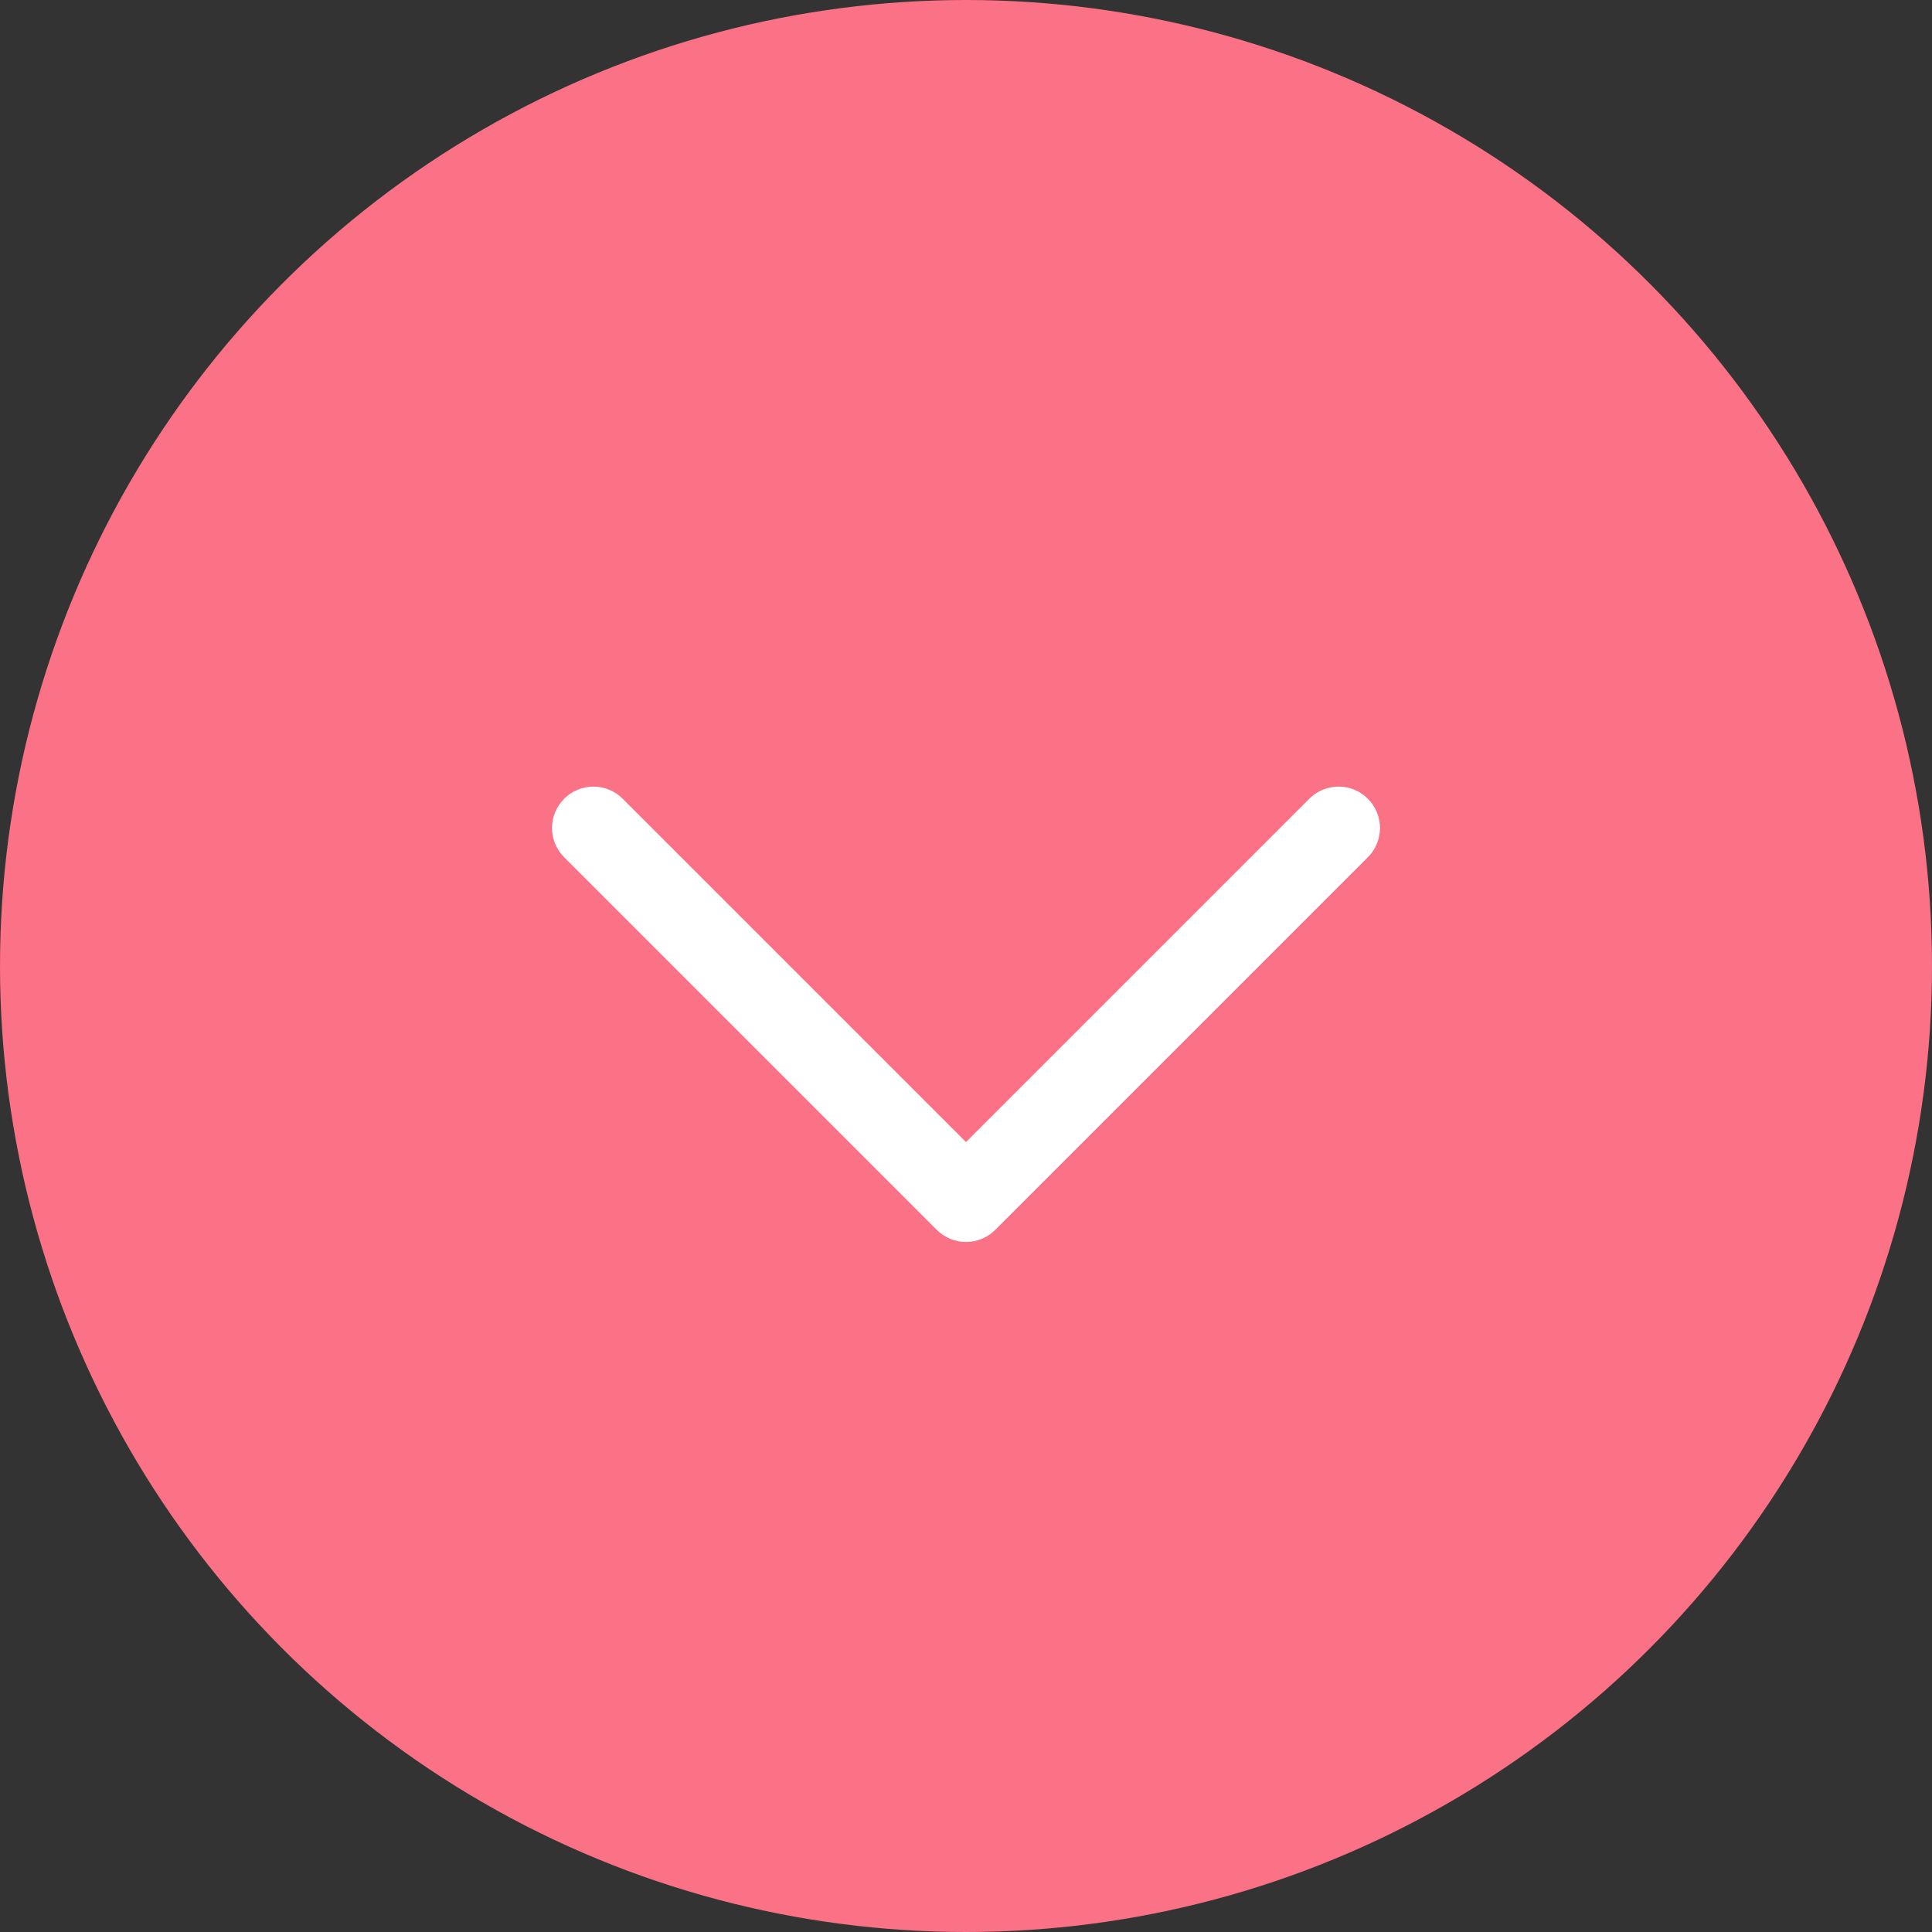
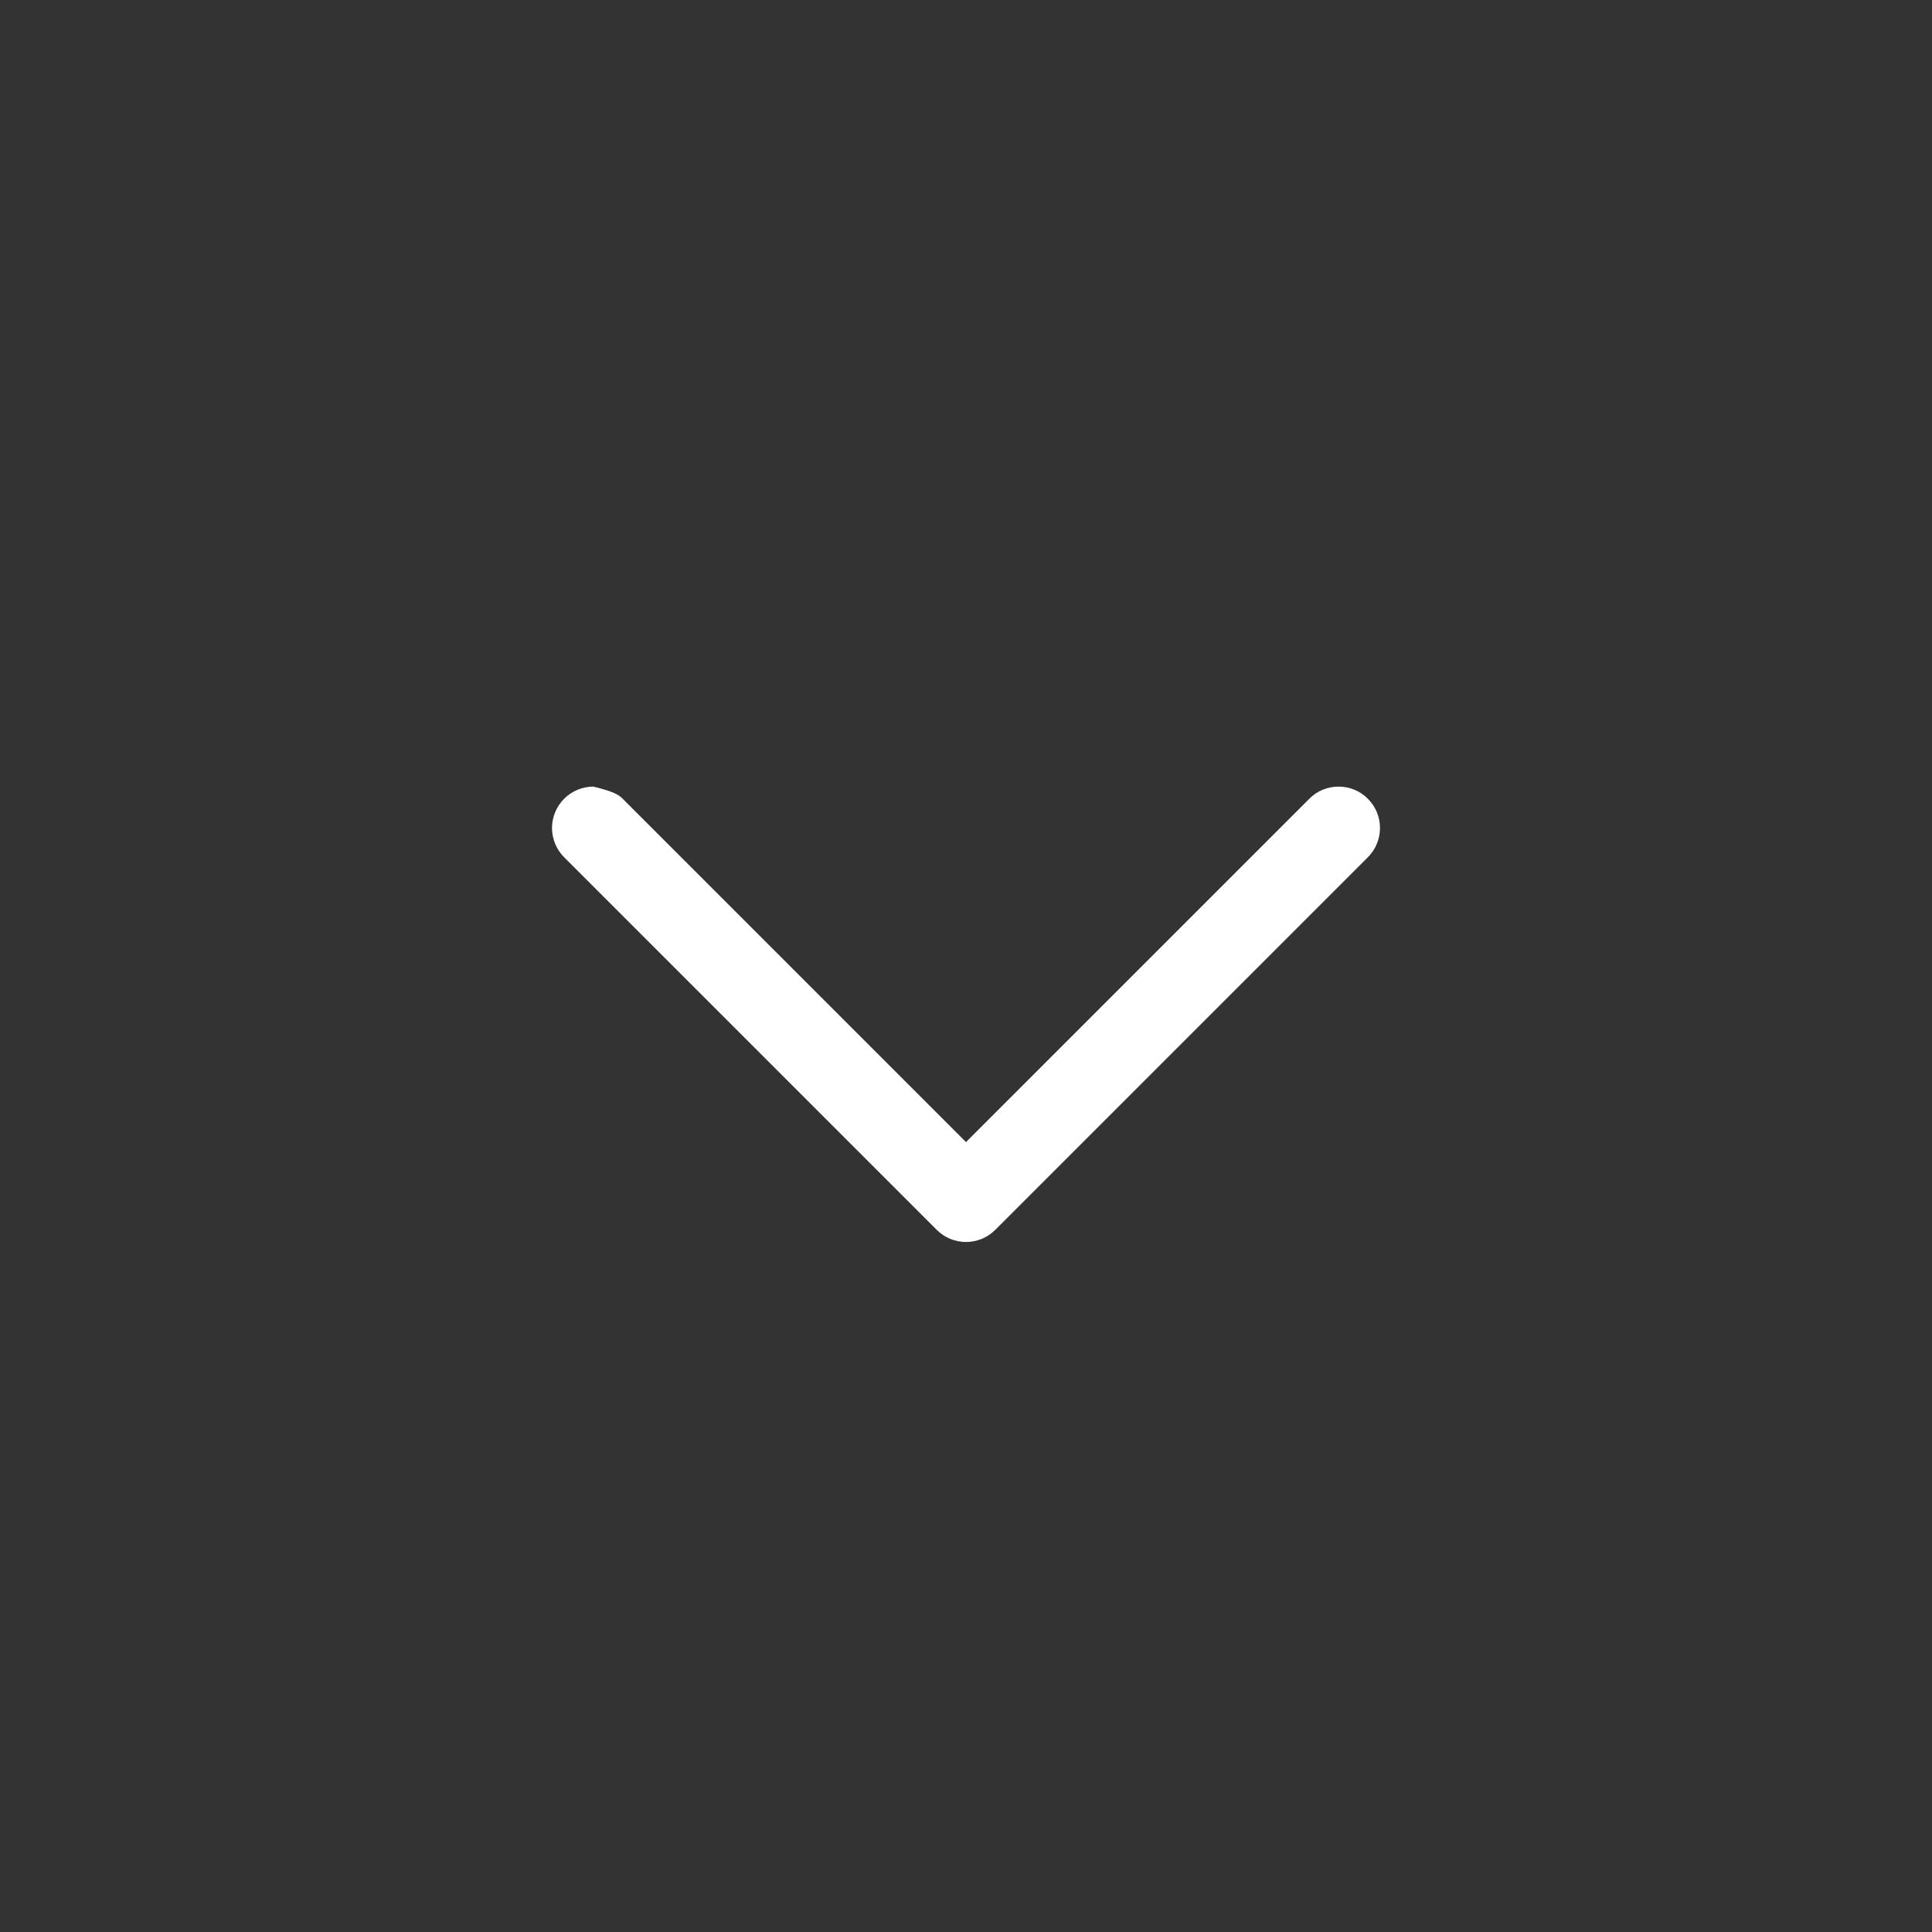
<svg xmlns="http://www.w3.org/2000/svg" width="14" height="14" viewBox="0 0 14 14" fill="none">
  <rect x="0" y="0" width="14" height="14" fill="#333333" stroke="none" />
-   <circle cx="7" cy="7" r="7" transform="rotate(-180 7 7)" fill="#FB7185" />
-   <path d="M4.088 5.788C4.116 5.76 4.149 5.738 4.185 5.723C4.222 5.708 4.261 5.7 4.3 5.7C4.34 5.7 4.379 5.708 4.415 5.723C4.452 5.738 4.485 5.76 4.512 5.788L7 8.276L9.488 5.788C9.544 5.731 9.62 5.7 9.7 5.7C9.779 5.7 9.856 5.731 9.912 5.788C9.968 5.844 10 5.92 10 6C10 6.08 9.968 6.156 9.912 6.212L7.212 8.912C7.184 8.94 7.151 8.962 7.115 8.977C7.078 8.992 7.039 9 7 9C6.961 9 6.922 8.992 6.885 8.977C6.849 8.962 6.816 8.94 6.788 8.912L4.088 6.212C4.06 6.184 4.038 6.151 4.023 6.115C4.008 6.078 4 6.039 4 6C4 5.961 4.008 5.922 4.023 5.885C4.038 5.849 4.06 5.816 4.088 5.788Z" fill="white" />
+   <path d="M4.088 5.788C4.116 5.76 4.149 5.738 4.185 5.723C4.222 5.708 4.261 5.7 4.3 5.7C4.452 5.738 4.485 5.76 4.512 5.788L7 8.276L9.488 5.788C9.544 5.731 9.62 5.7 9.7 5.7C9.779 5.7 9.856 5.731 9.912 5.788C9.968 5.844 10 5.92 10 6C10 6.08 9.968 6.156 9.912 6.212L7.212 8.912C7.184 8.94 7.151 8.962 7.115 8.977C7.078 8.992 7.039 9 7 9C6.961 9 6.922 8.992 6.885 8.977C6.849 8.962 6.816 8.94 6.788 8.912L4.088 6.212C4.06 6.184 4.038 6.151 4.023 6.115C4.008 6.078 4 6.039 4 6C4 5.961 4.008 5.922 4.023 5.885C4.038 5.849 4.06 5.816 4.088 5.788Z" fill="white" />
</svg>